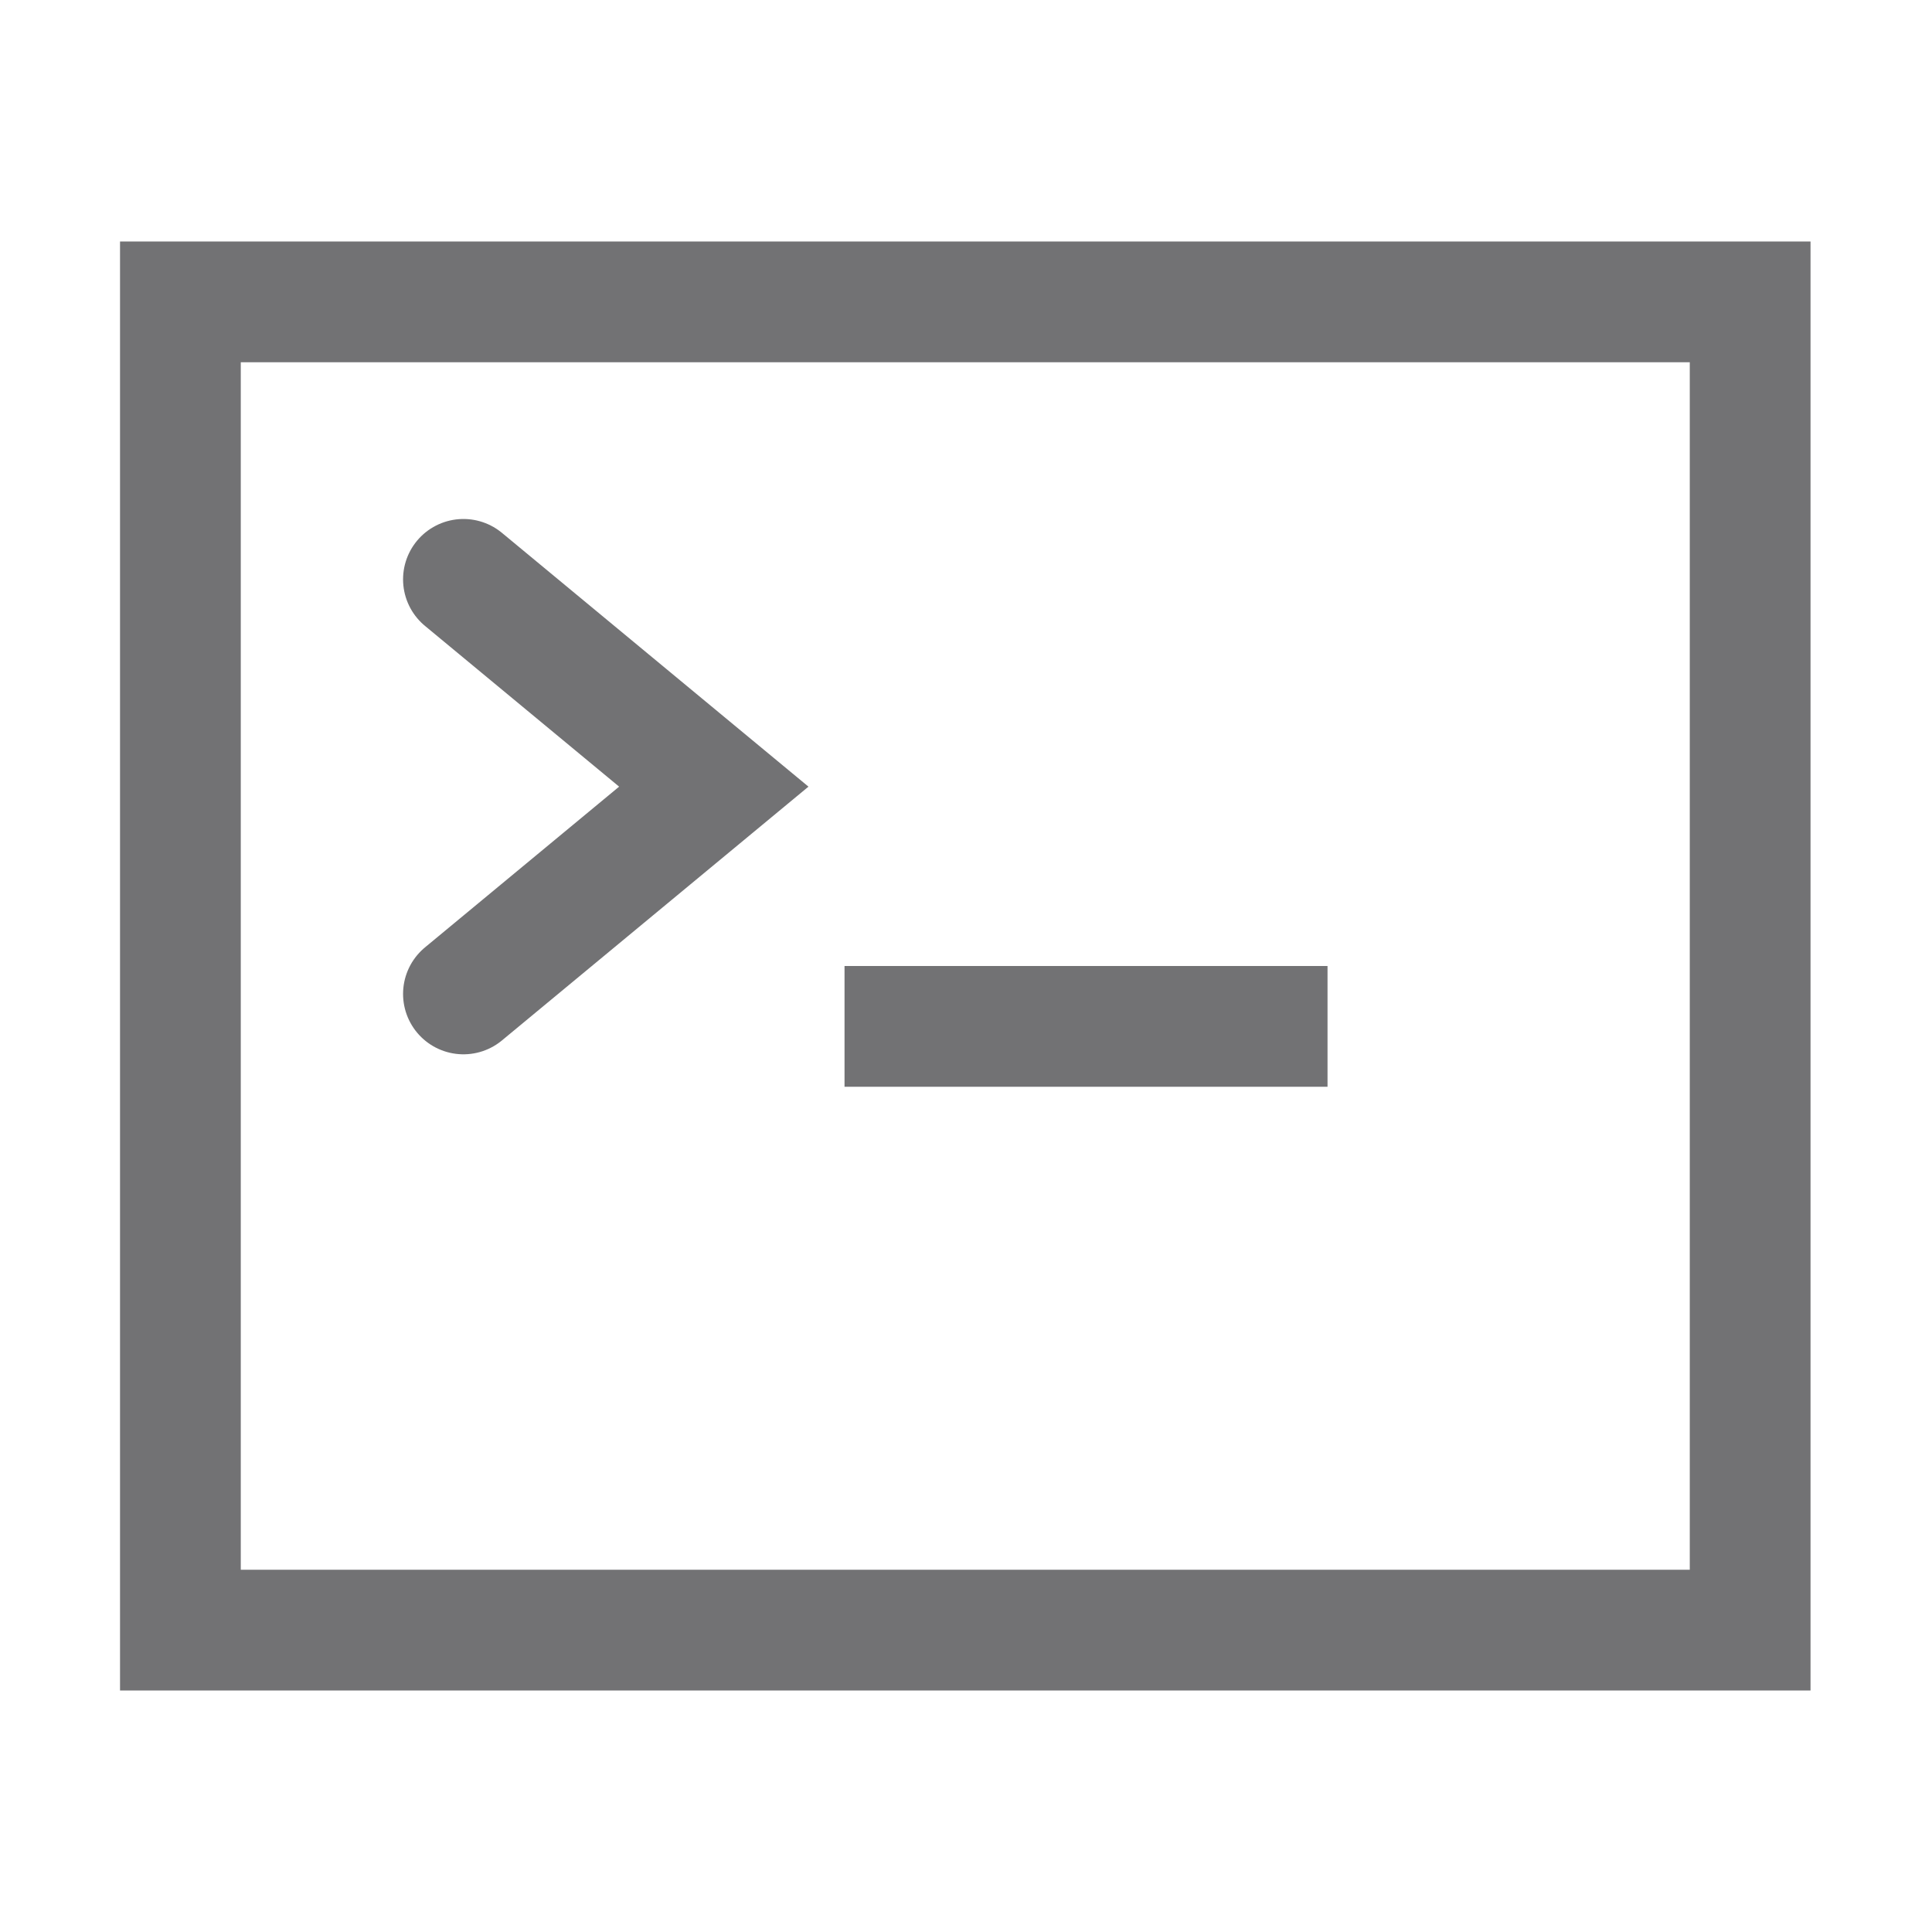
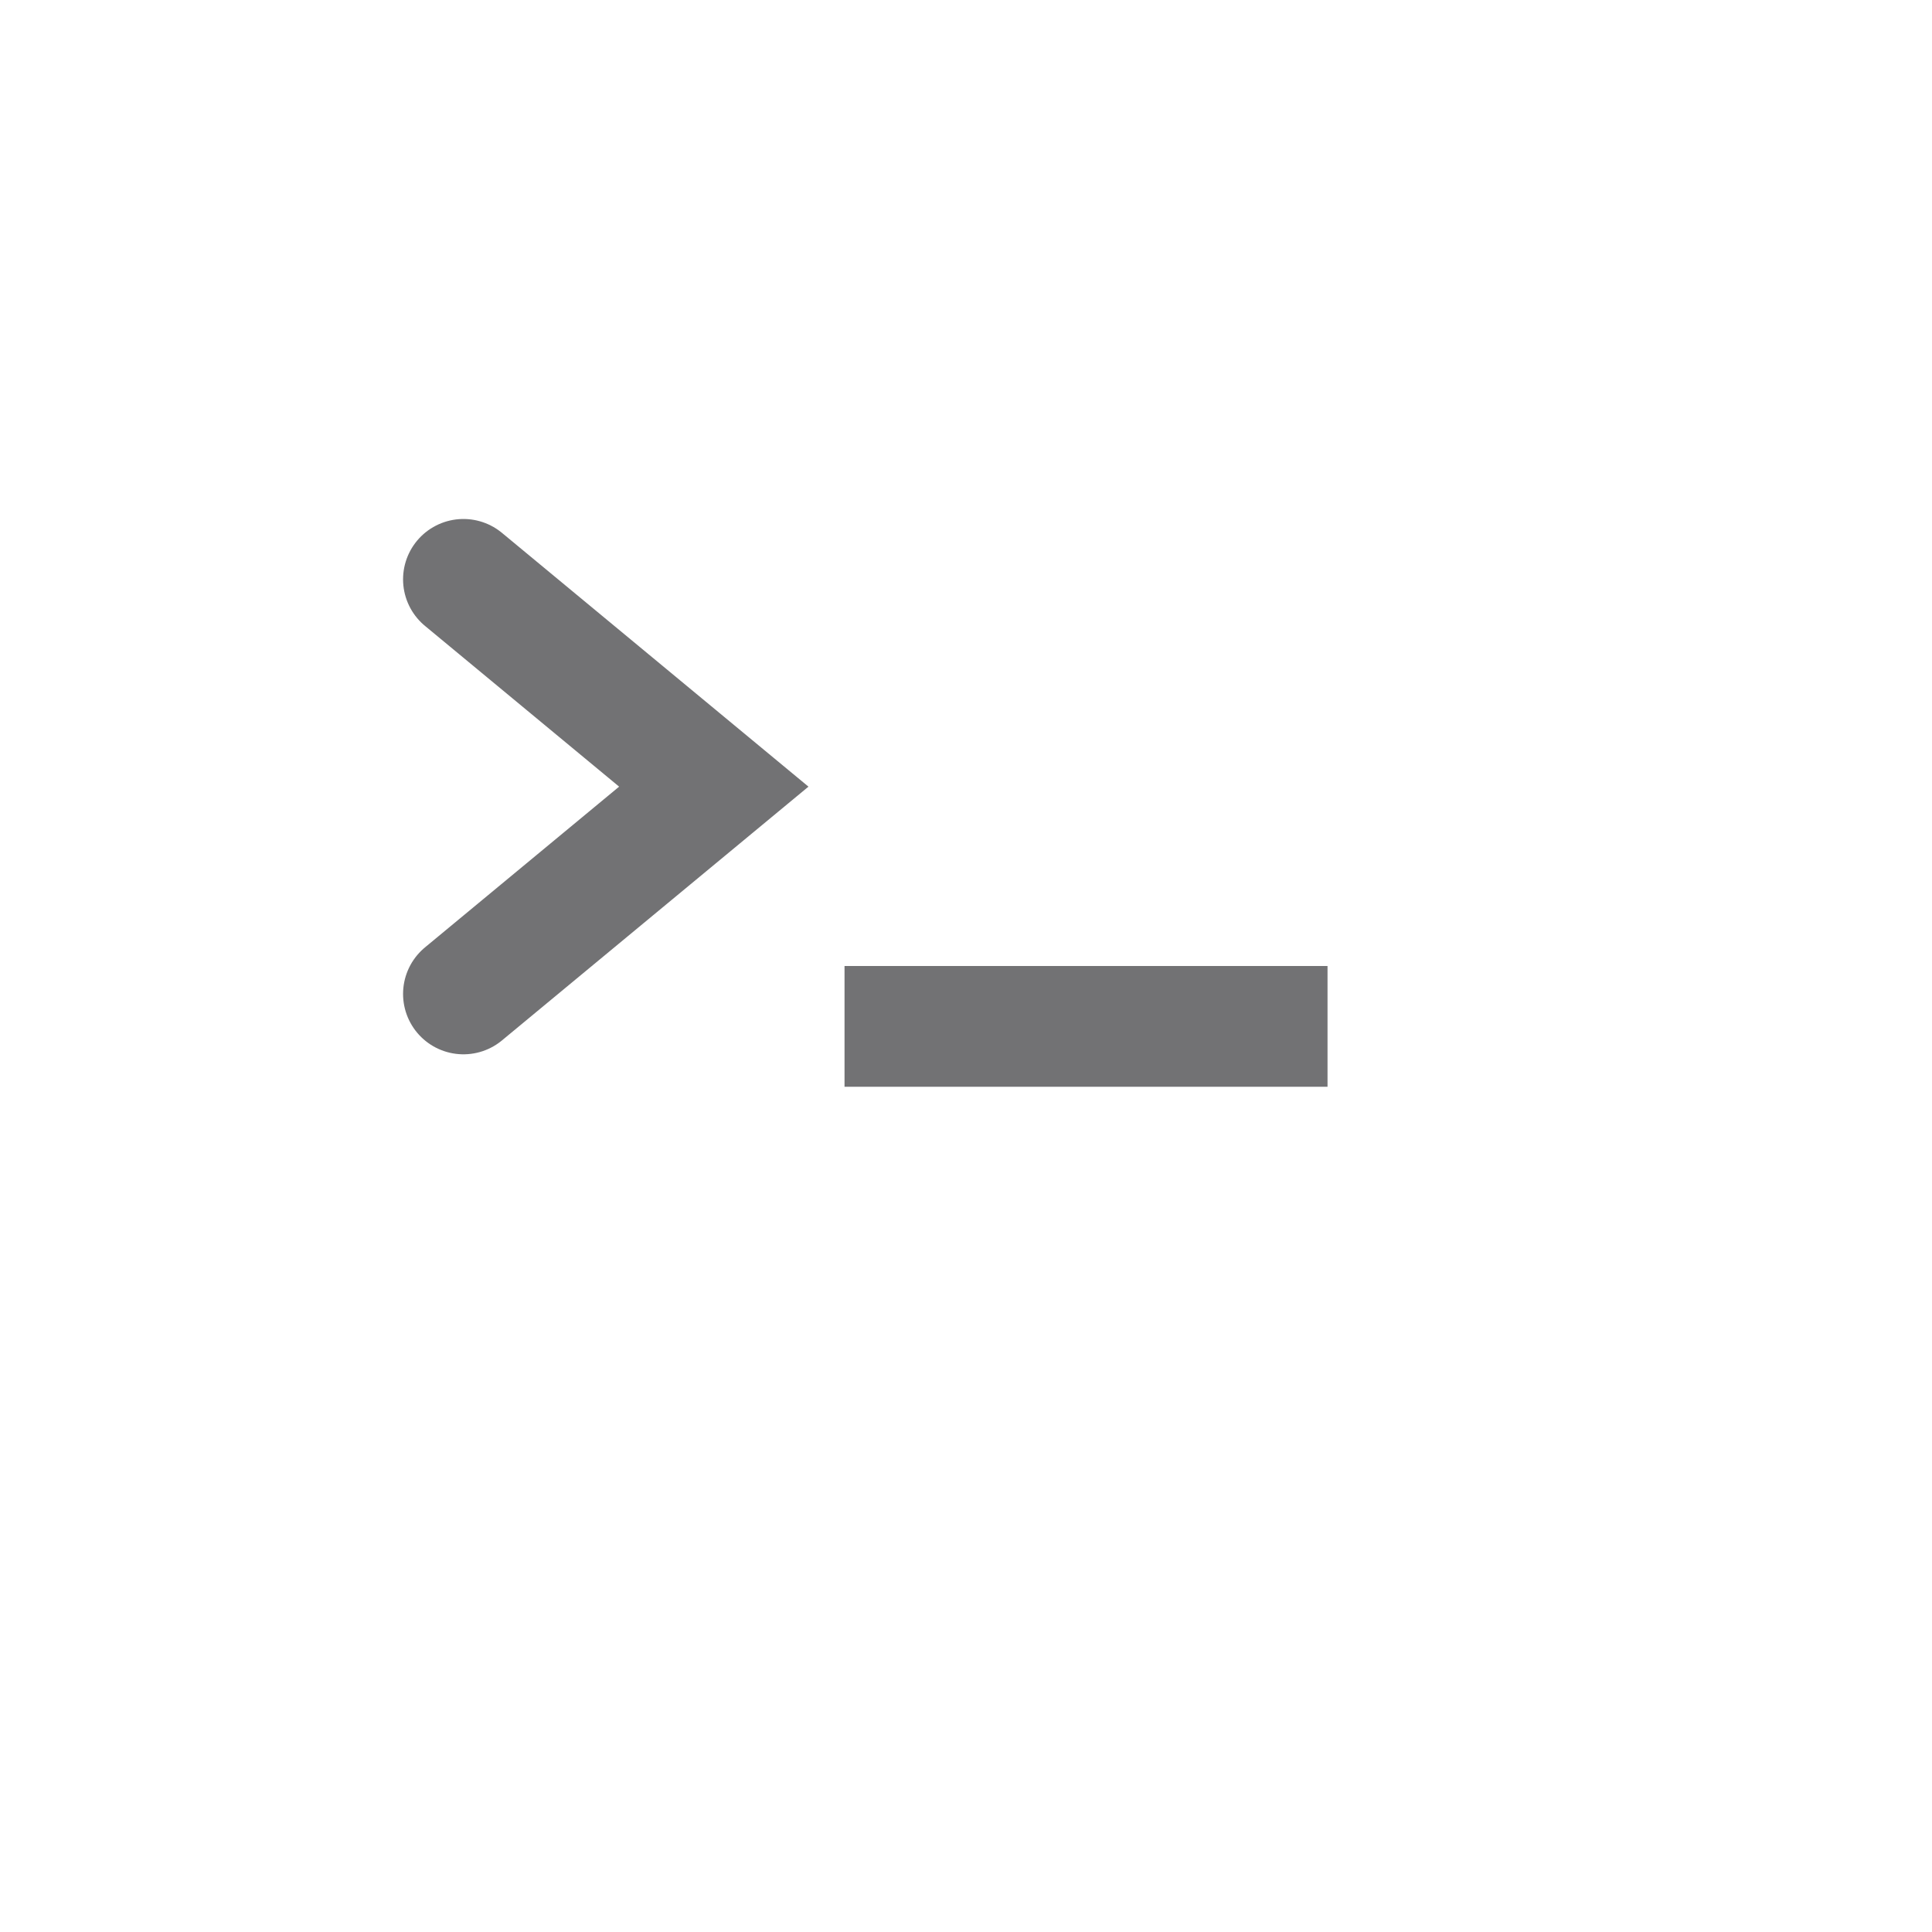
<svg xmlns="http://www.w3.org/2000/svg" width="24" height="24" viewBox="0 0 24 24" fill="none">
-   <rect x="2.241" y="3.75" width="19.5" height="16.5" stroke="#727274" stroke-width="1.5" />
  <path d="M5.757 7.197L8.867 9.772L5.757 12.347" stroke="#727274" stroke-width="1.5" stroke-linecap="round" />
  <path d="M10.491 12.75H16.491" stroke="#727274" stroke-width="1.5" stroke-linejoin="round" />
</svg>